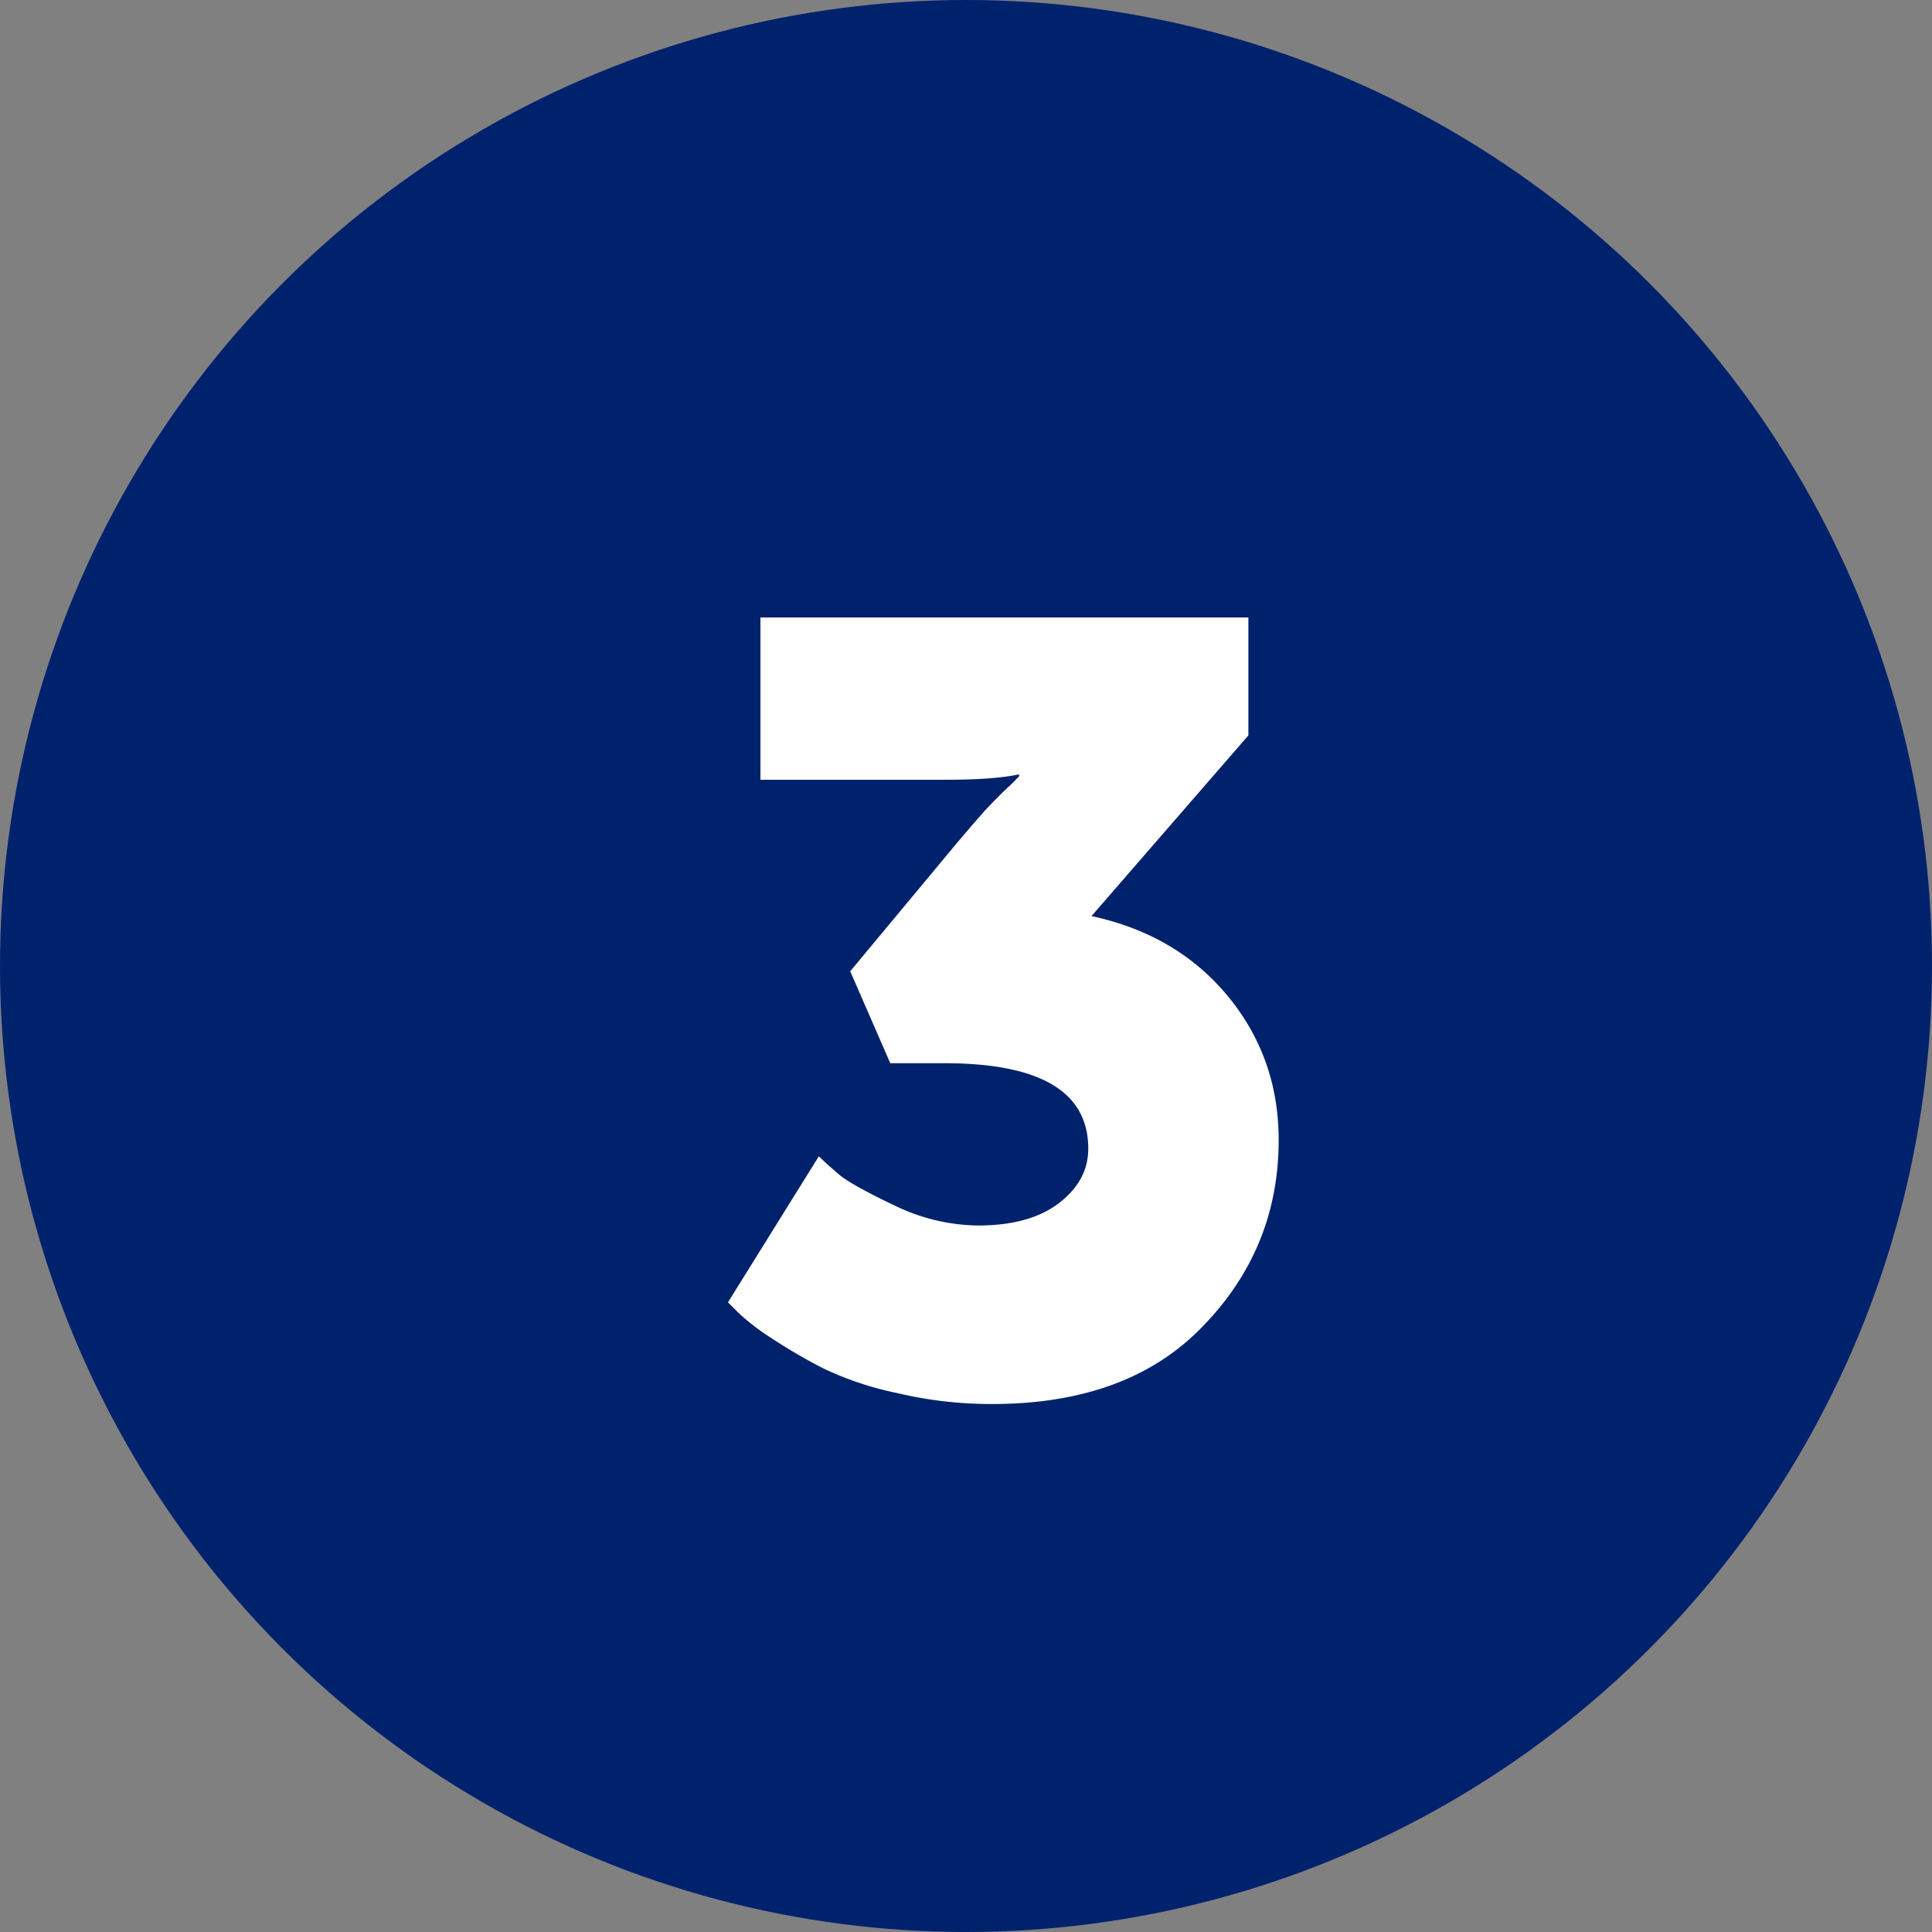
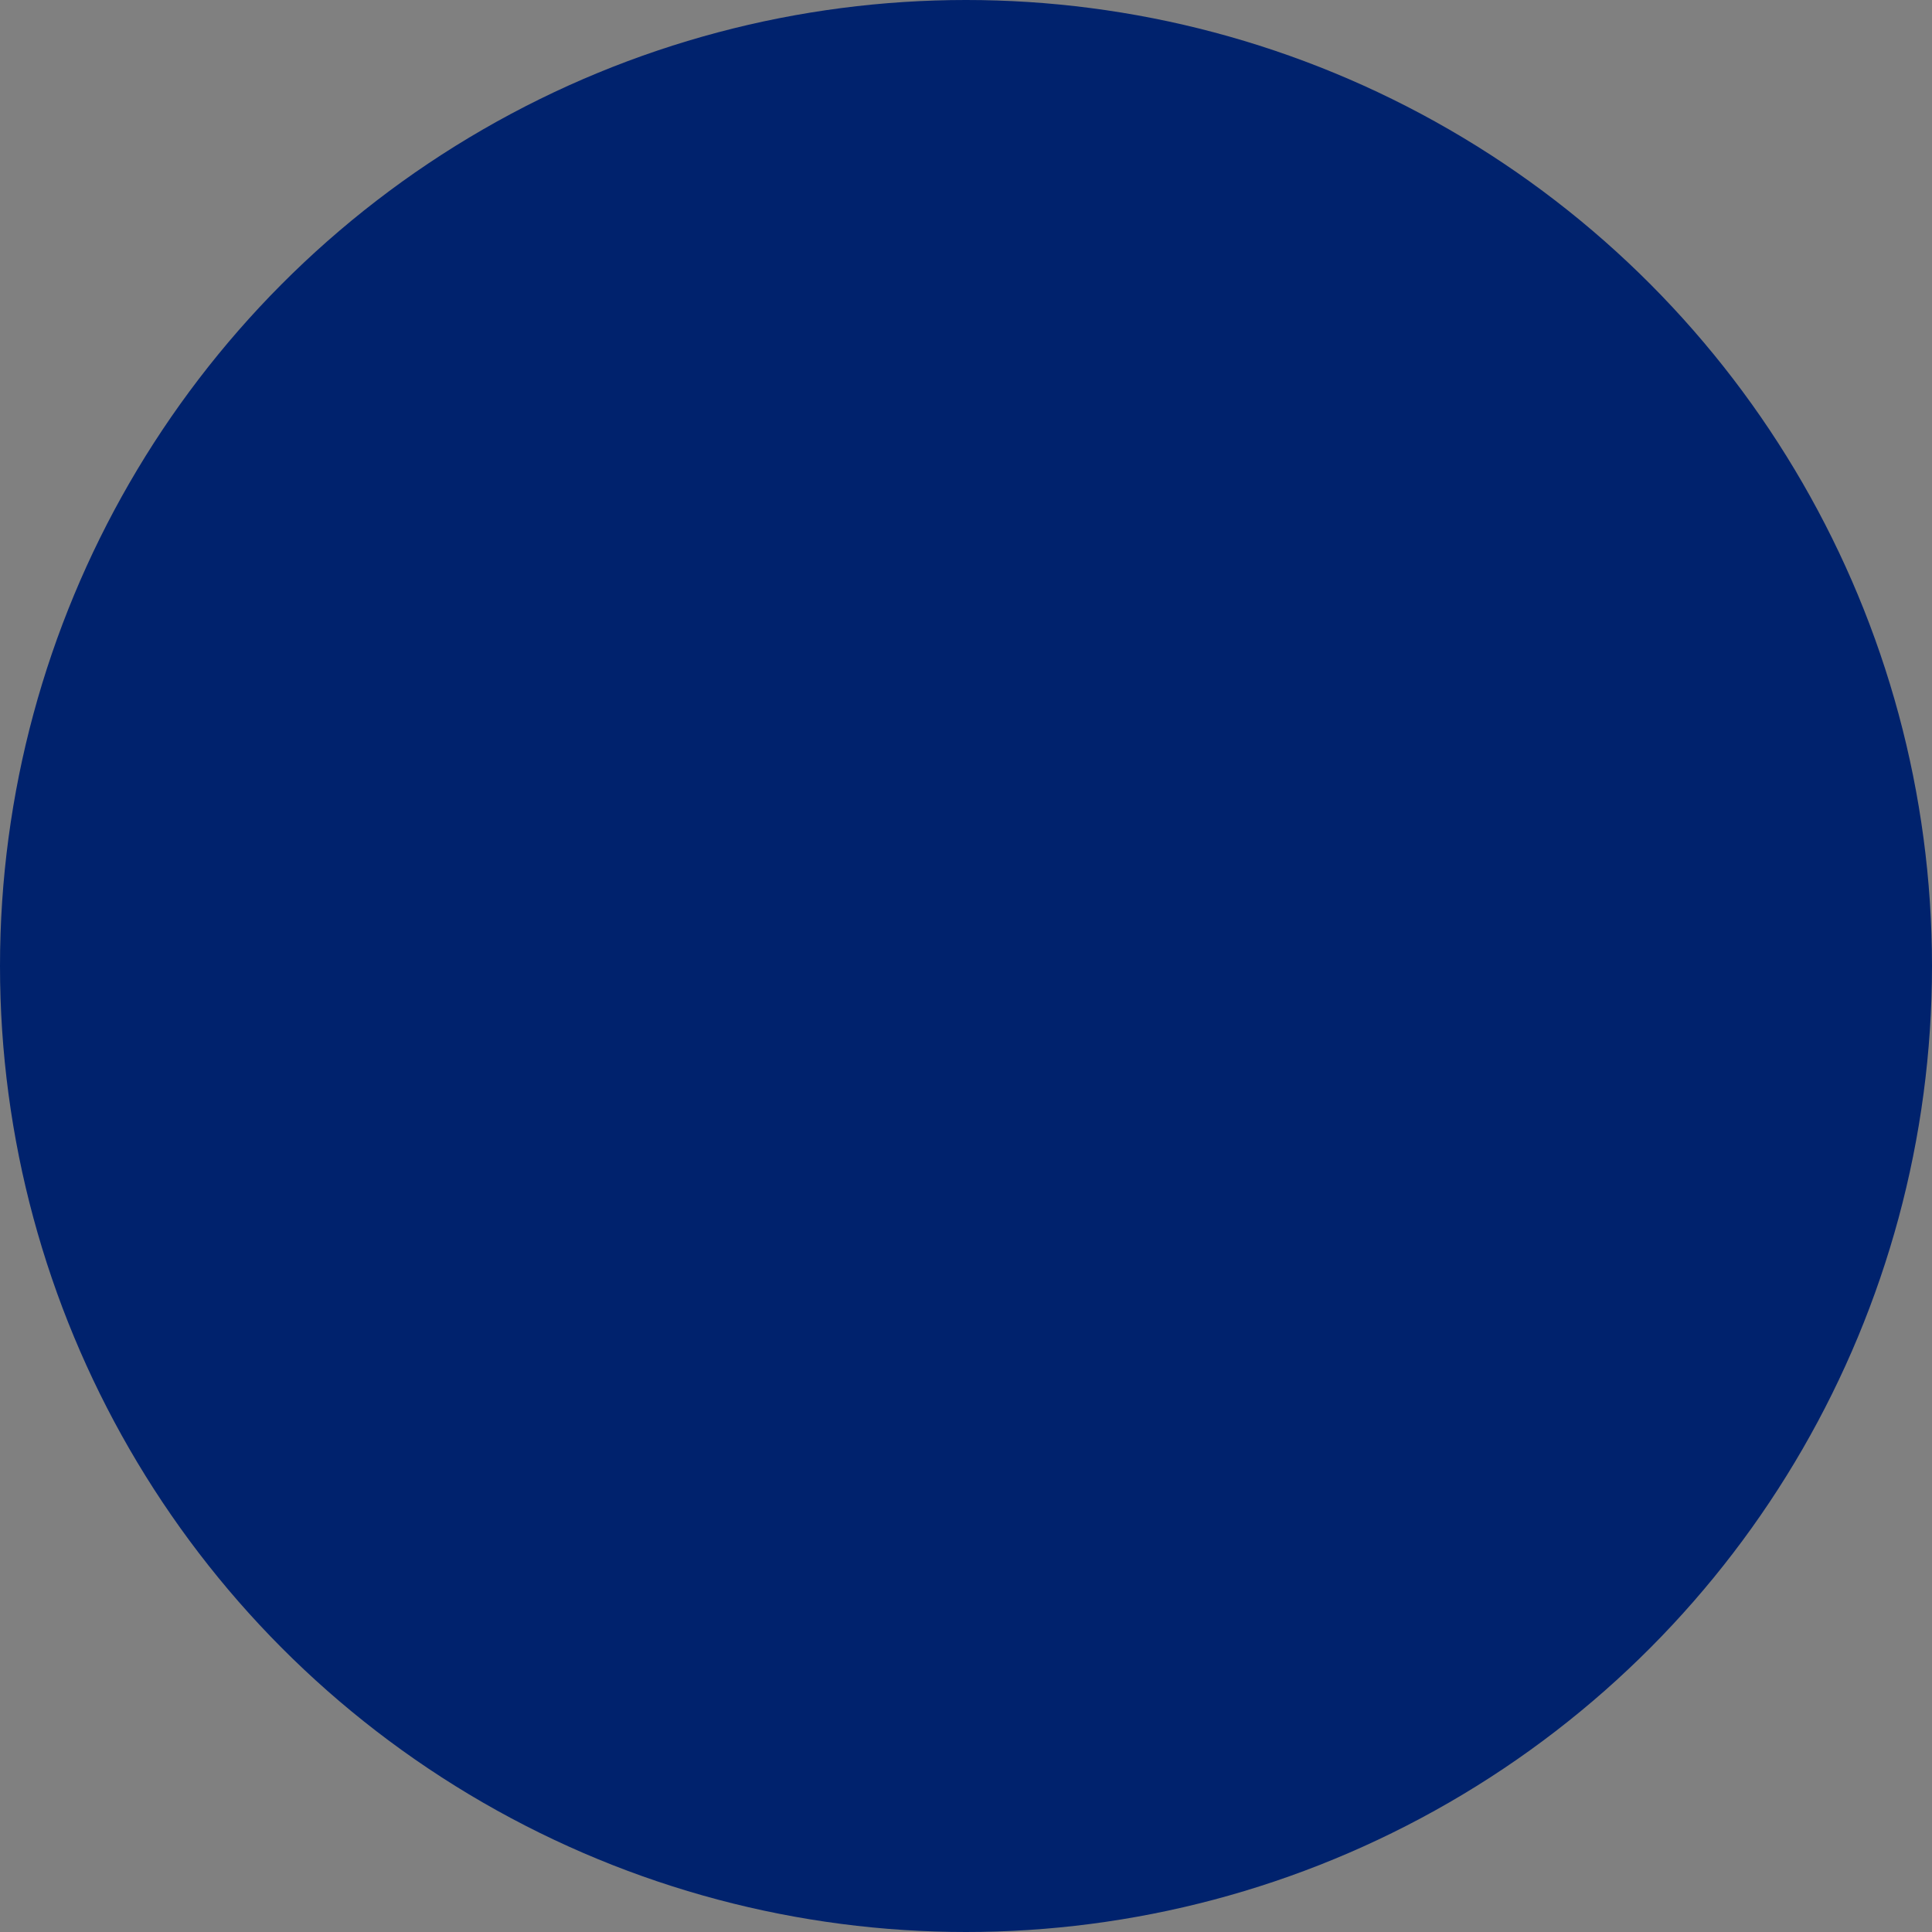
<svg xmlns="http://www.w3.org/2000/svg" width="25" height="25" fill="none" viewBox="0 0 25 25">
  <rect x="0" y="0" width="25" height="25" fill="#808080" stroke="none" />
  <circle cx="12.5" cy="12.5" r="12.5" fill="#00226D" />
-   <path fill="#fff" d="m9.42 16.852 1.176-1.89c.065.065.159.15.28.252.121.093.36.224.714.392a2.53 2.53 0 0 0 1.064.252c.439 0 .784-.093 1.036-.28.261-.196.392-.434.392-.714 0-.737-.62-1.106-1.862-1.106h-.7l-.518-1.19 1.316-1.582c.14-.168.28-.331.42-.49.15-.159.261-.27.336-.336l.112-.112v-.028c-.215.047-.532.07-.952.07H9.84v-2.1h6.314v1.526l-2.03 2.338c.737.159 1.325.504 1.764 1.036.439.532.658 1.153.658 1.862 0 .933-.327 1.736-.98 2.408-.644.672-1.554 1.008-2.73 1.008-.42 0-.826-.047-1.218-.14a4.172 4.172 0 0 1-.966-.322 7.14 7.14 0 0 1-.672-.392 2.927 2.927 0 0 1-.42-.322l-.14-.14Z" />
</svg>